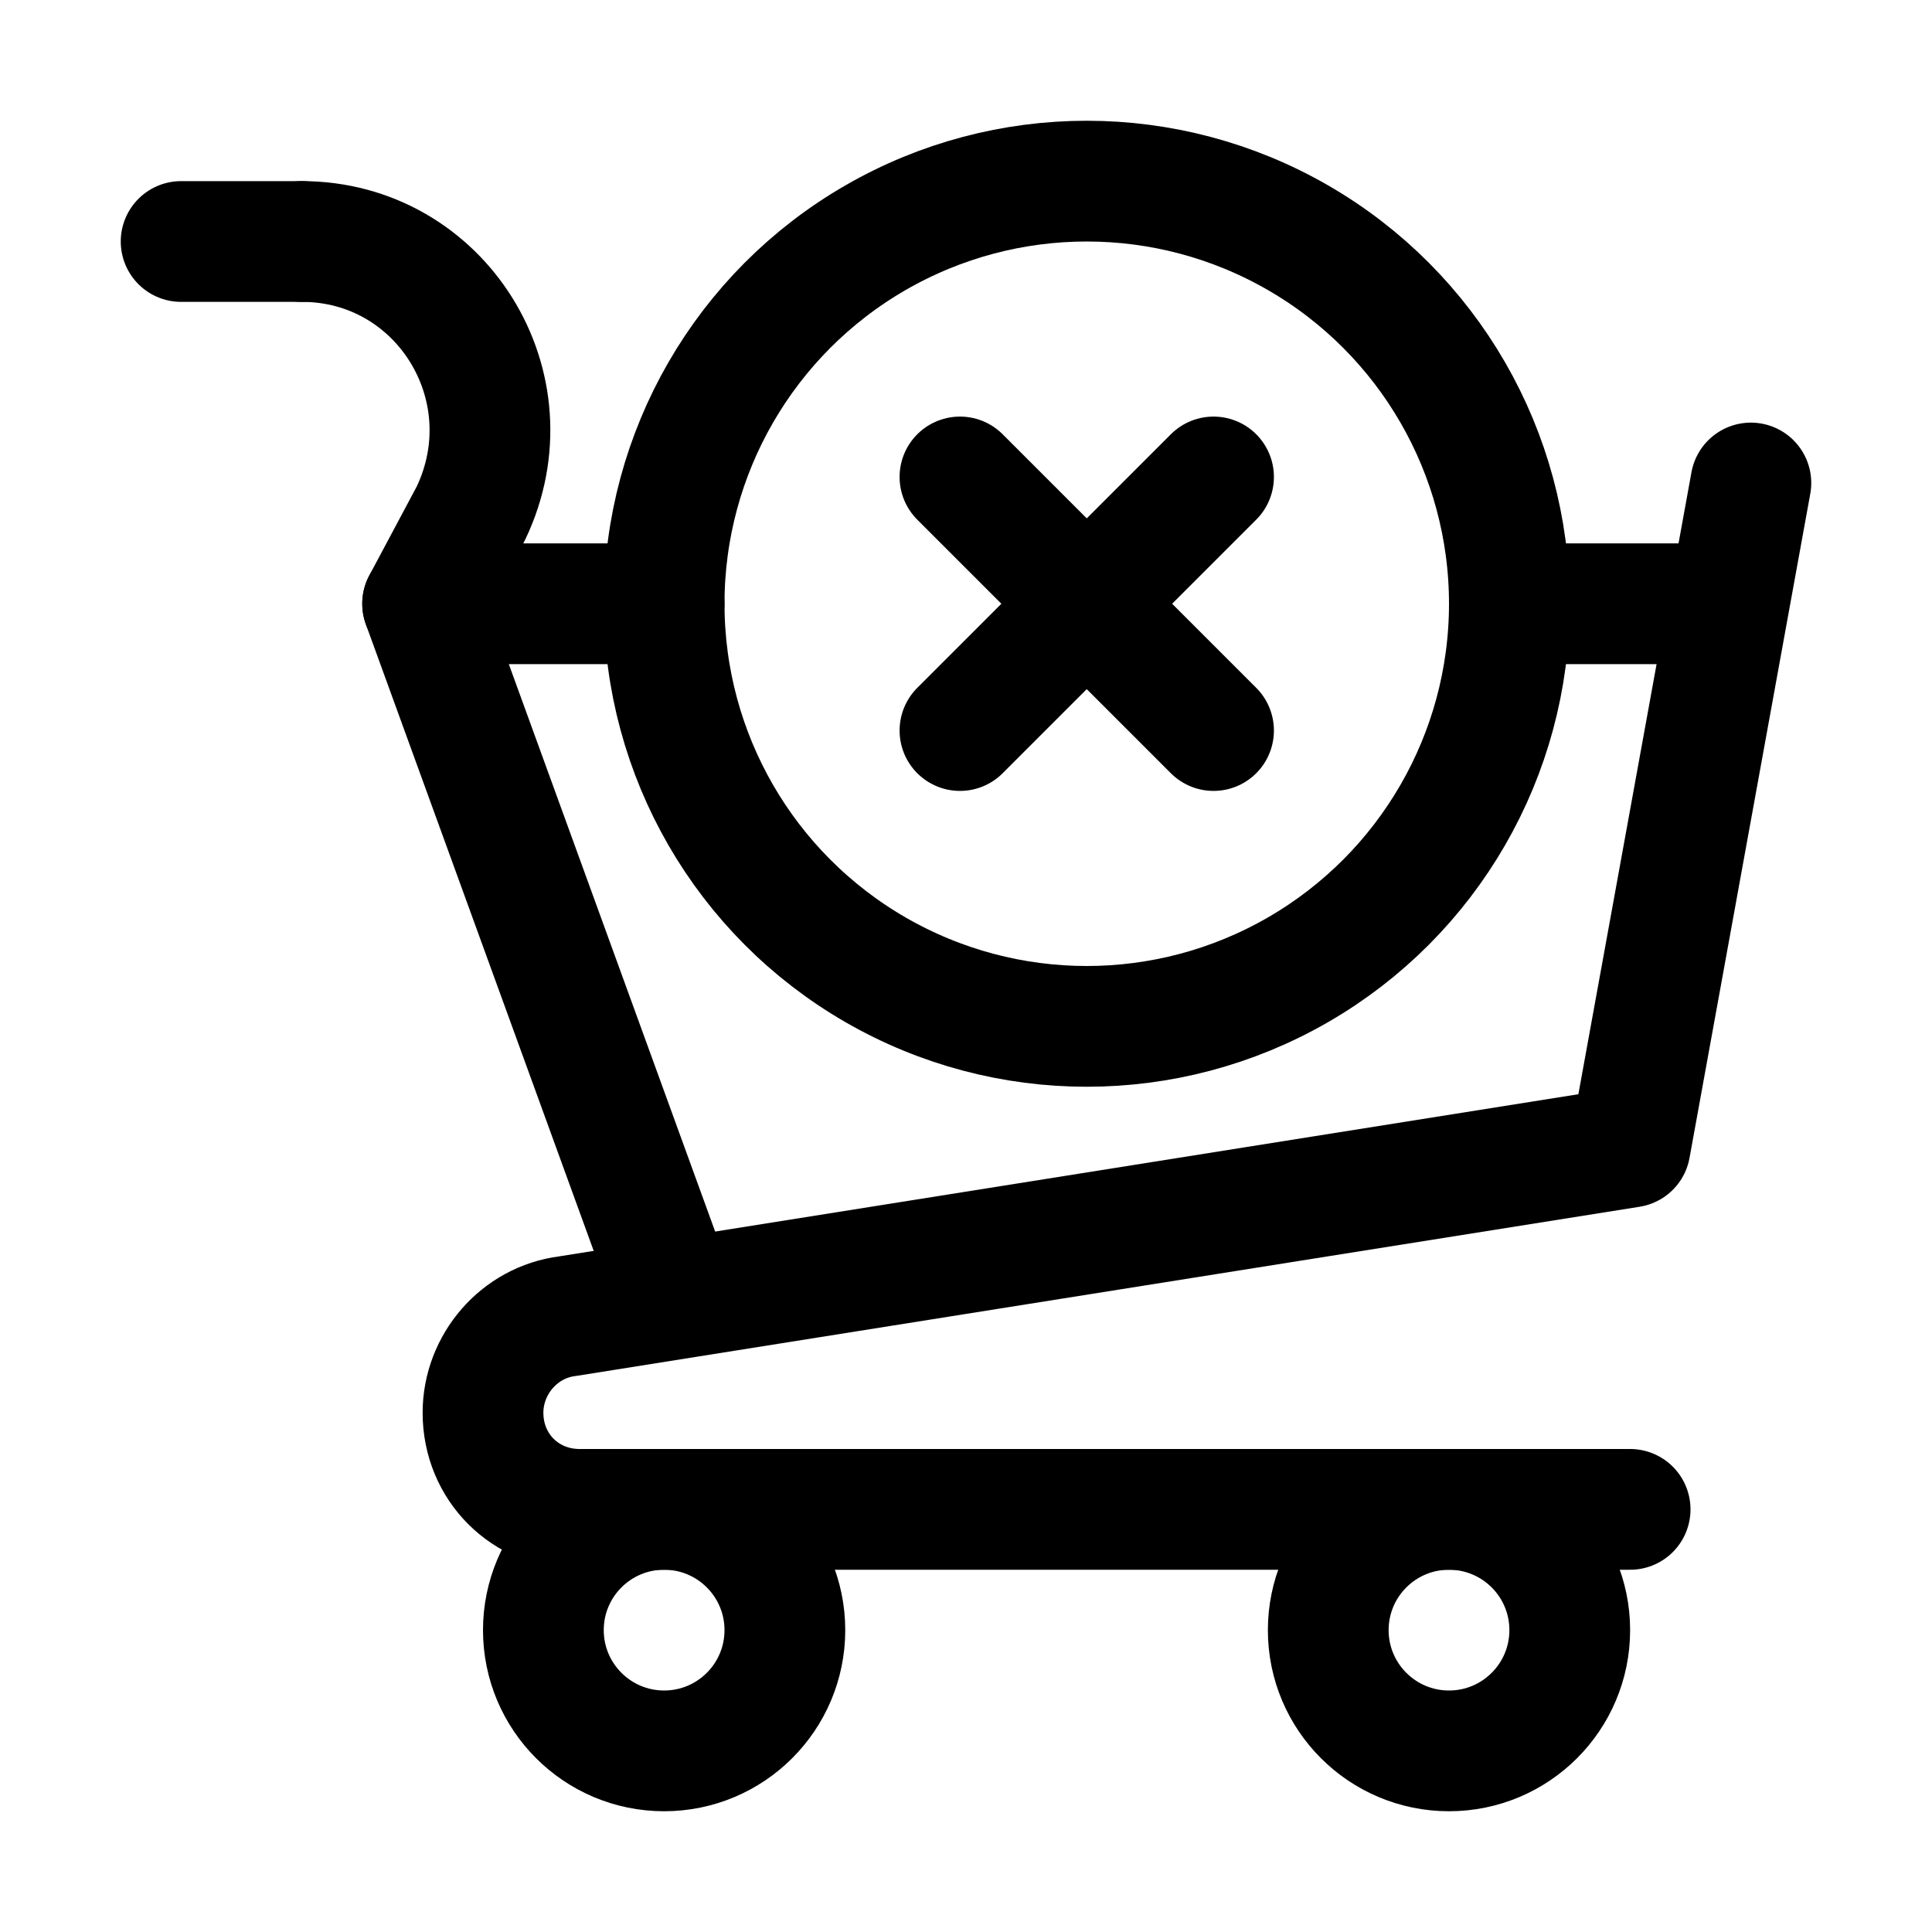
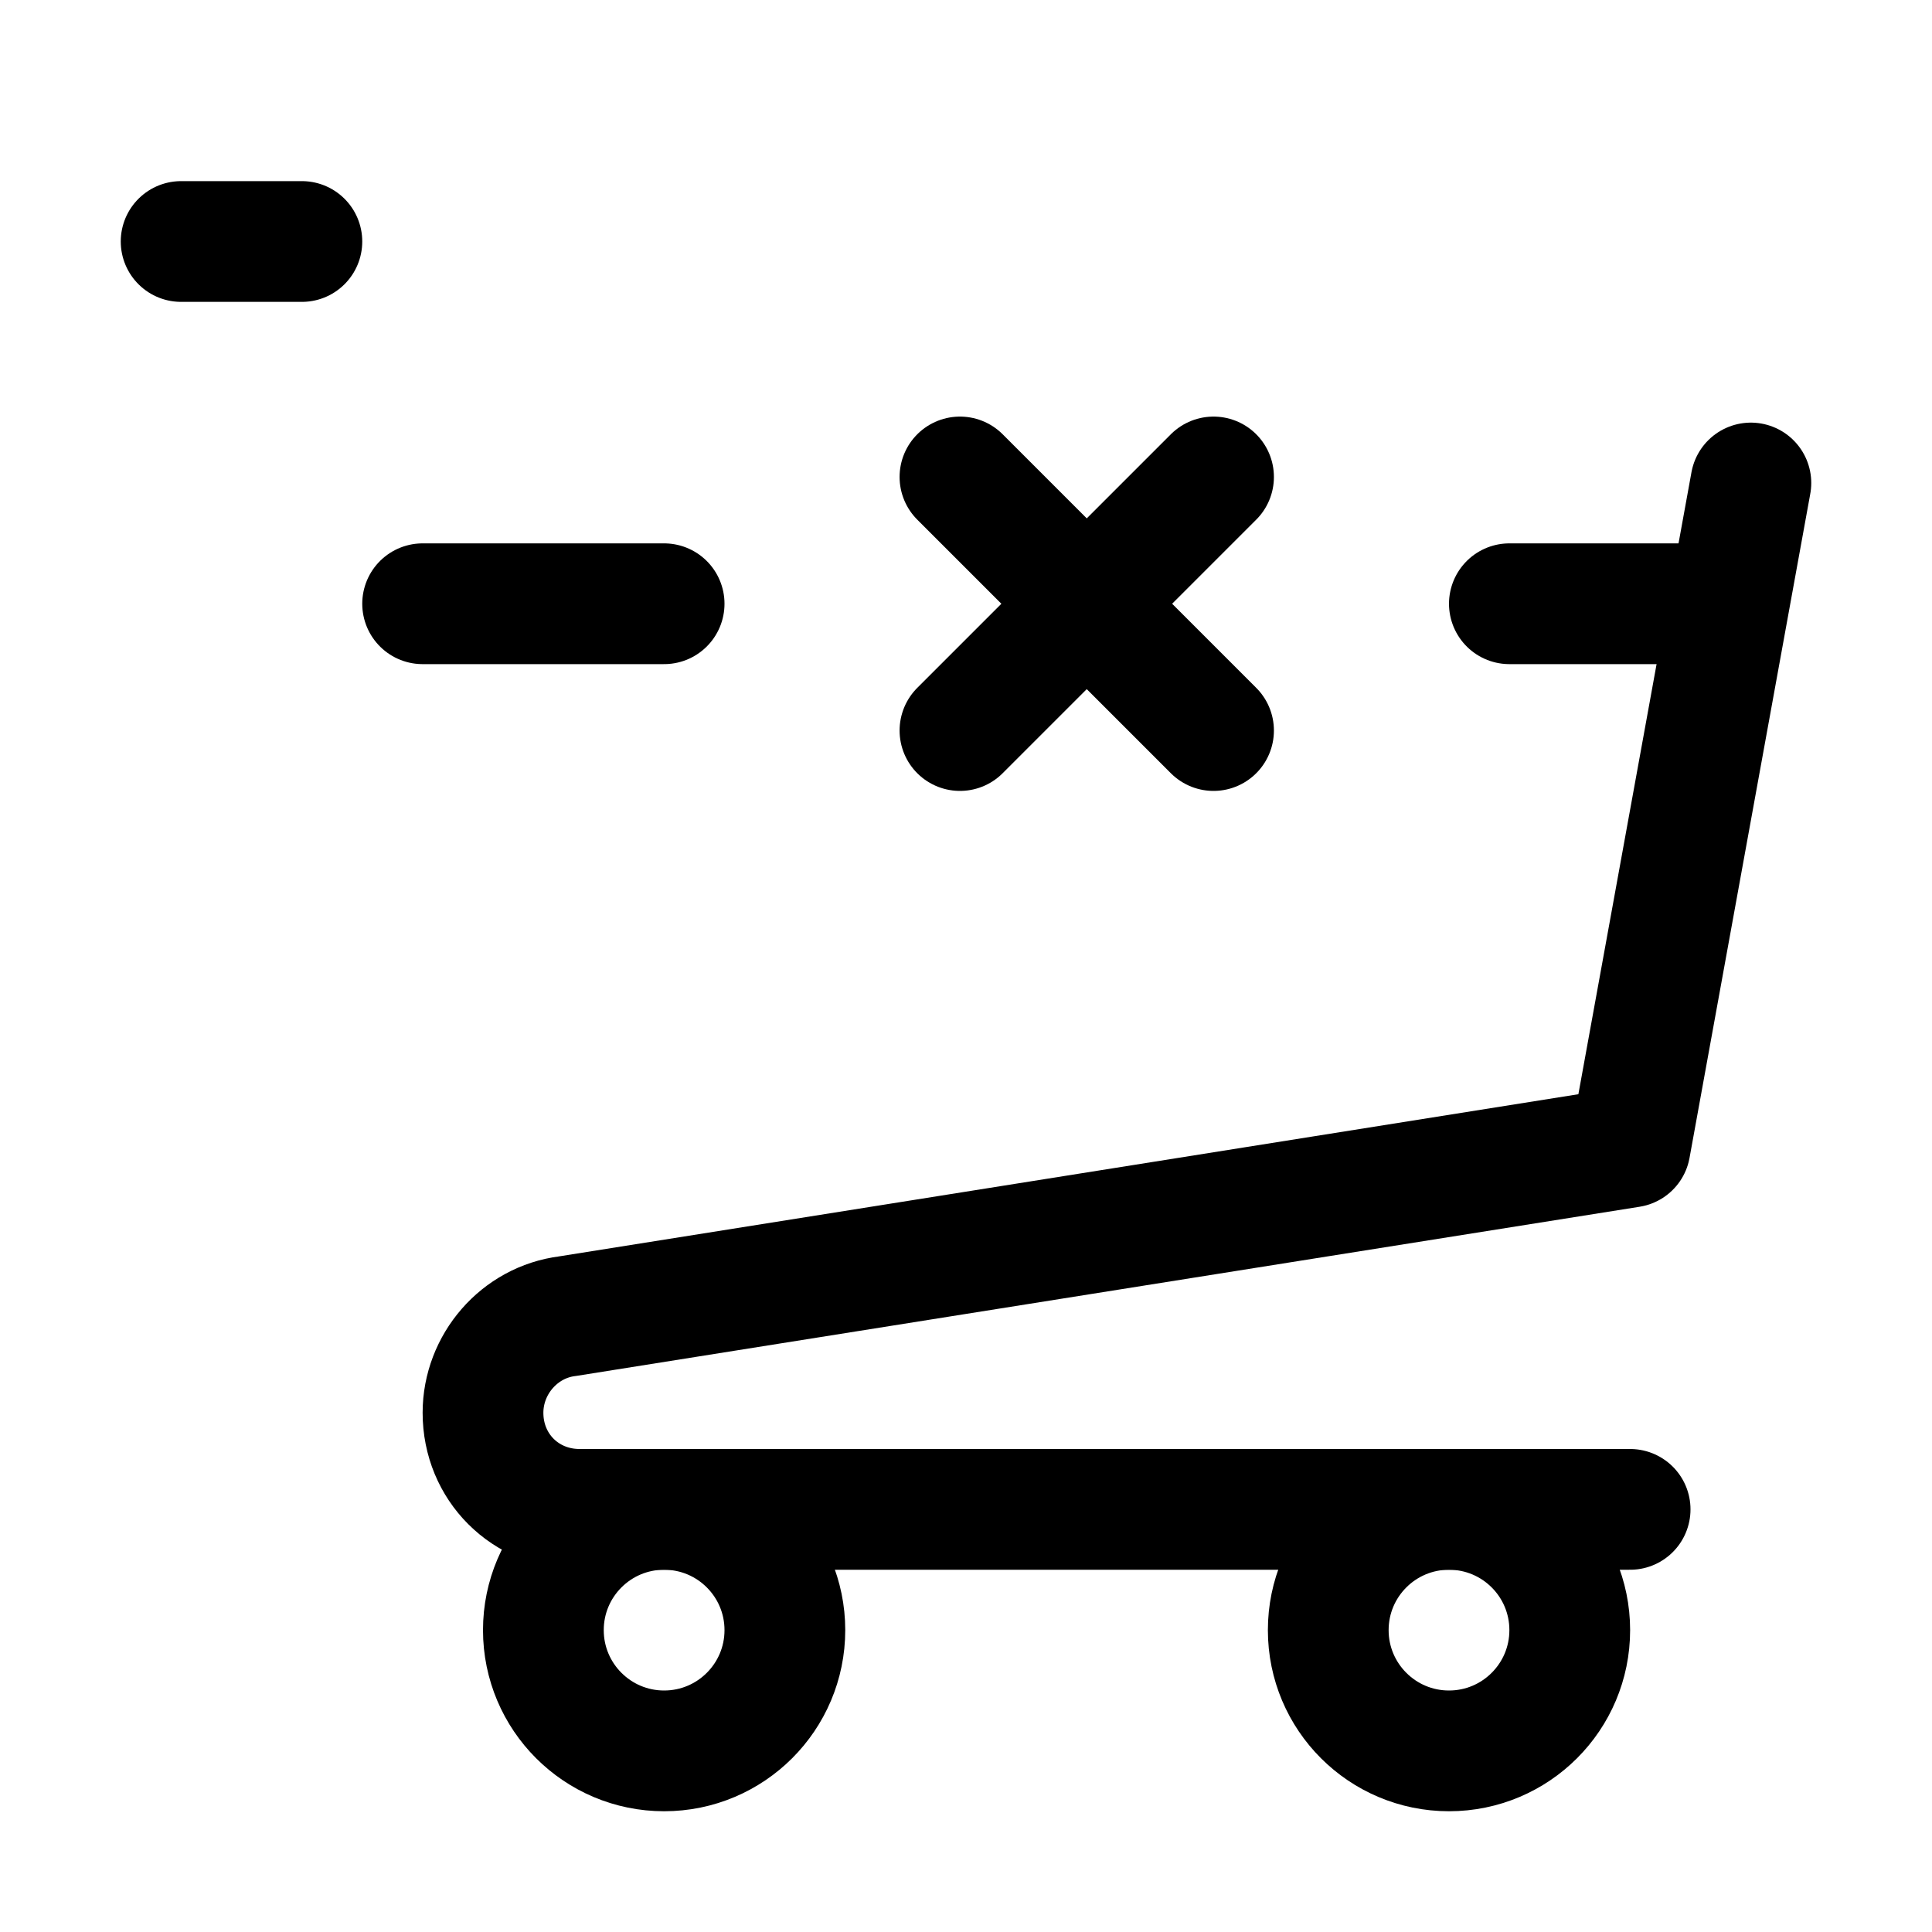
<svg xmlns="http://www.w3.org/2000/svg" version="1.1" id="Icons" viewBox="0 0 32 32" xml:space="preserve">
  <style type="text/css">
	.st0{fill:none;stroke:#000000;stroke-width:2;stroke-linecap:round;stroke-linejoin:round;stroke-miterlimit:10;}
	
		.st1{fill:none;stroke:#000000;stroke-width:2;stroke-linecap:round;stroke-linejoin:round;stroke-miterlimit:10;stroke-dasharray:3;}
	.st2{fill:none;stroke:#000000;stroke-width:2;stroke-linejoin:round;stroke-miterlimit:10;}
	.st3{fill:none;}
</style>
  <path class="st0" d="M29,8l-2,11L9.4,21.8C8.6,21.9,8,22.6,8,23.4v0C8,24.3,8.7,25,9.6,25H27" />
-   <path class="st0" d="M5,4L5,4c2.3,0,3.8,2.4,2.8,4.5L7,10l4,11" />
  <line class="st0" x1="3" y1="4" x2="5" y2="4" />
  <circle class="st0" cx="11" cy="27" r="2" />
  <circle class="st0" cx="24" cy="27" r="2" />
-   <circle class="st0" cx="18" cy="10" r="7" />
  <line class="st0" x1="15.9" y1="7.9" x2="20.1" y2="12.1" />
  <line class="st0" x1="15.9" y1="12.1" x2="20.1" y2="7.9" />
  <line class="st0" x1="25" y1="10" x2="28" y2="10" />
  <line class="st0" x1="7" y1="10" x2="11" y2="10" />
  <rect x="-216" class="st3" width="536" height="680" />
</svg>